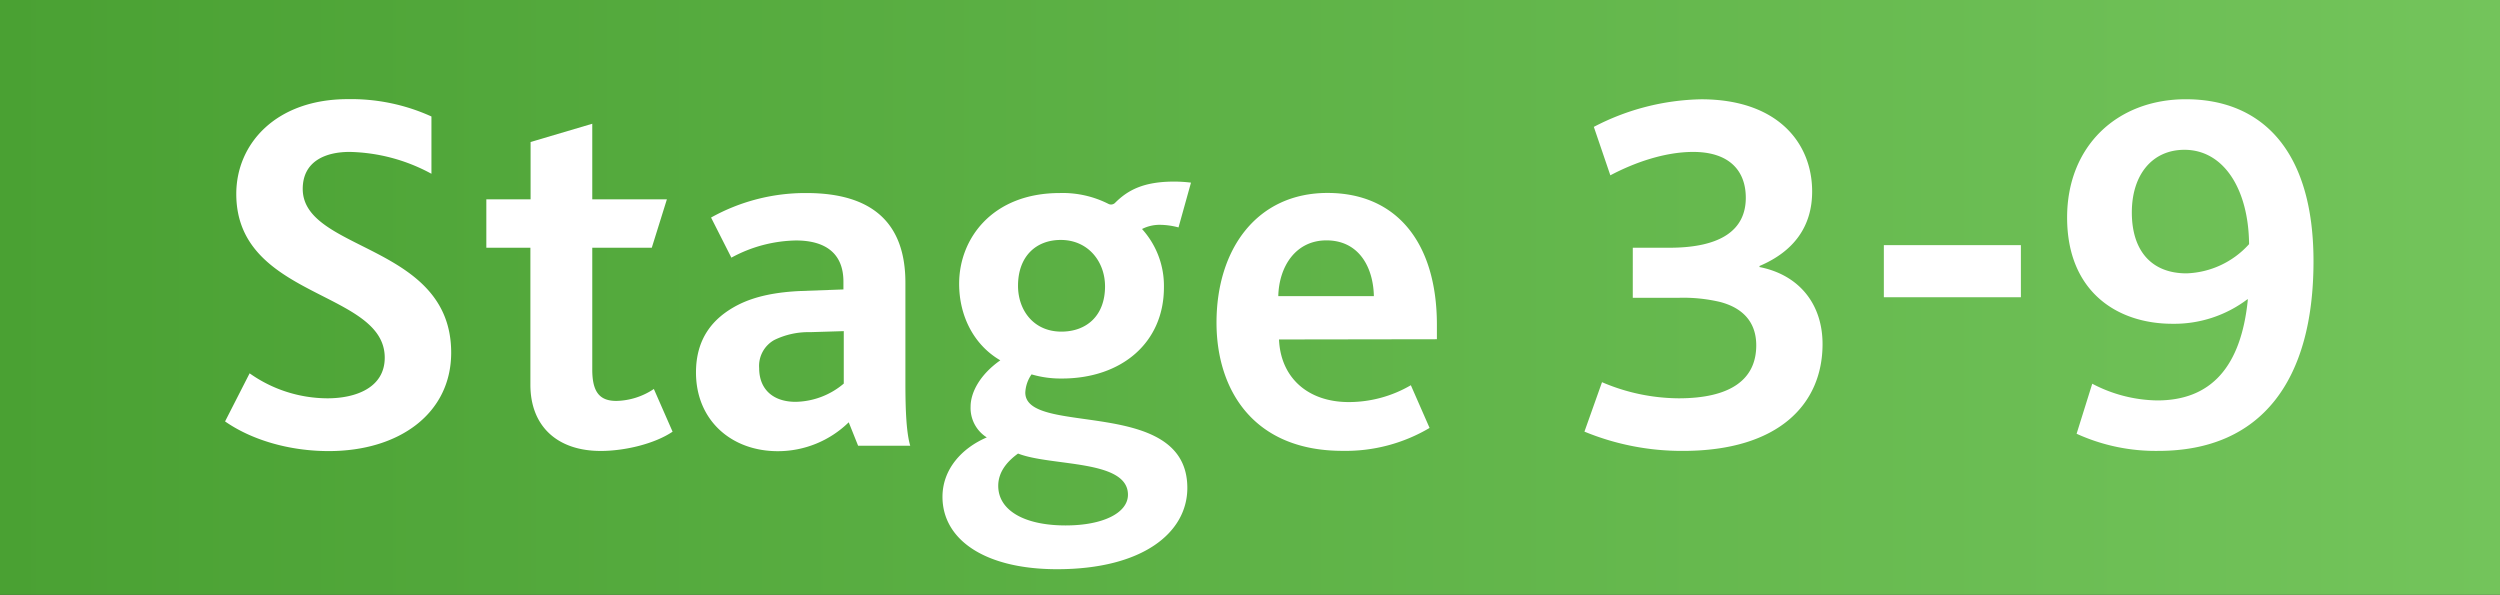
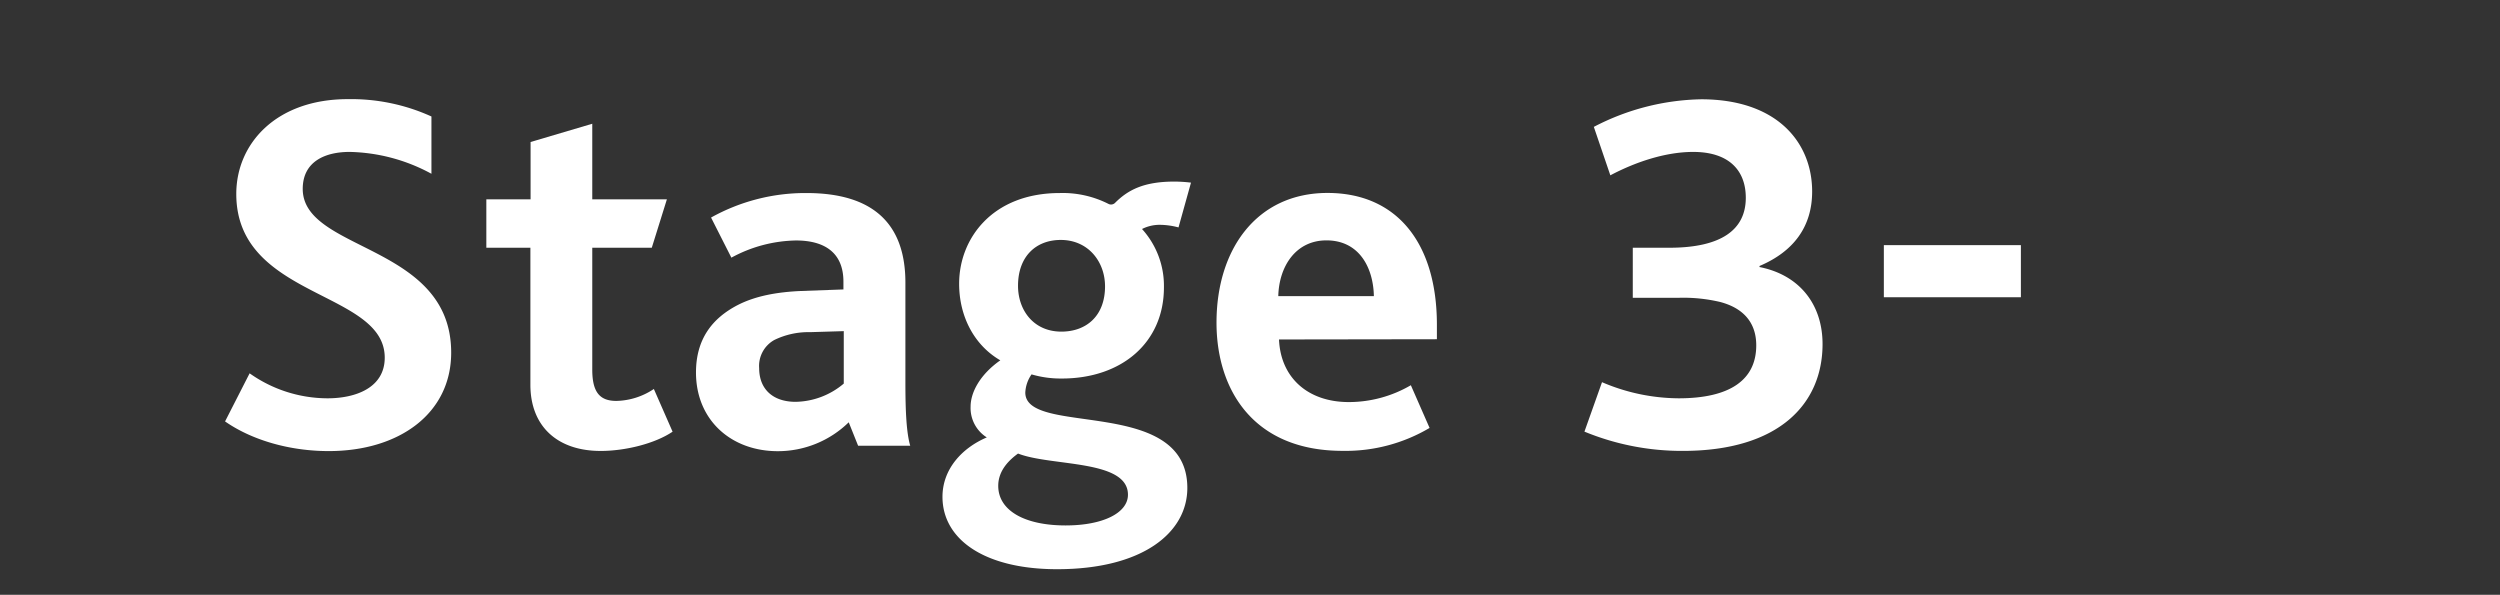
<svg xmlns="http://www.w3.org/2000/svg" viewBox="0 0 519.19 123.52">
  <rect x="0" y="0" width="519.19" height="123.52" fill="#333333" stroke="none" />
  <defs>
    <style>.cls-1{fill:url(#linear-gradient);}.cls-2{fill:#fff;}</style>
    <linearGradient id="linear-gradient" y1="61.76" x2="519.19" y2="61.76" gradientUnits="userSpaceOnUse">
      <stop offset="0" stop-color="#4aa133" />
      <stop offset="1" stop-color="#73c45b" />
    </linearGradient>
  </defs>
  <g id="Layer_2" data-name="Layer 2">
    <g id="Layer_1-2" data-name="Layer 1">
-       <rect class="cls-1" width="519.19" height="123.52" />
      <path class="cls-2" d="M51.84,77.53A28.08,28.08,0,0,0,68,82.72c6,0,11.9-2.27,11.9-8.44,0-14-30.83-12.22-30.83-34,0-10.5,8.33-19.69,23.15-19.69A40.28,40.28,0,0,1,89.6,24.19v11.9a37,37,0,0,0-17-4.54c-5,0-9.73,1.94-9.73,7.68,0,13.09,30.83,11.36,30.83,34,0,12.66-10.82,20.45-25.42,20.45-8.34,0-16.13-2.38-21.54-6.16Z" />
      <path class="cls-2" d="M110.15,79.91V51.45H101V41.39h9.19V29.49L123,25.7V41.39H138.5l-3.14,10.06H123V76.77c0,4.76,1.62,6.49,5,6.49a14.47,14.47,0,0,0,7.79-2.48l3.89,8.87c-3.68,2.49-9.84,4-14.93,4C115.67,93.65,110.15,88.46,110.15,79.91Z" />
      <path class="cls-2" d="M176.26,87.7a21.05,21.05,0,0,1-14.72,6c-9.73,0-17-6.49-17-16.34,0-6.92,3.35-11.25,8.65-14,3.57-1.84,8-2.71,13.2-2.93l8.77-.32V58.49c0-6-3.9-8.55-9.85-8.55a29,29,0,0,0-13.42,3.57l-4.22-8.33a40.21,40.21,0,0,1,19.81-5.09c13.74,0,20.55,6.28,20.55,18.61V79.48c0,6,.22,10.39,1,13.09H178.21Zm-8-18.72a16.18,16.18,0,0,0-7.46,1.63,6.16,6.16,0,0,0-3.14,5.84c0,4.43,2.92,7,7.57,7a15.85,15.85,0,0,0,10-3.79V68.77Z" />
      <path class="cls-2" d="M195.73,103.17c0-5.62,3.9-10.06,9.2-12.33a7.22,7.22,0,0,1-3.36-6.39c0-3,2-6.7,6.17-9.62-5.41-3.14-8.55-9.09-8.55-15.91,0-9.41,6.93-18.83,20.89-18.83a21,21,0,0,1,10.17,2.28,1.18,1.18,0,0,0,1.3-.22c2.7-2.71,6-4.44,12.33-4.44a29,29,0,0,1,3.46.22l-2.59,9.3a15.55,15.55,0,0,0-3.79-.54,8.07,8.07,0,0,0-3.79.87,17.56,17.56,0,0,1,4.55,12.12c0,11.47-8.77,18.93-21.21,18.93a21.51,21.51,0,0,1-6.28-.86,7.15,7.15,0,0,0-1.3,3.78c0,9.2,33.65.65,33.65,19.8,0,9.31-9.3,16.88-27.05,16.88C204.49,118.21,195.73,112.05,195.73,103.17Zm38.52-.43c0-7.36-15.91-5.84-22.83-8.55-1.62,1.19-4.11,3.36-4.11,6.71,0,5.09,5.41,8.22,14,8.22C229.06,109.12,234.25,106.53,234.25,102.74Zm-4.76-43.28c0-5.08-3.46-9.63-9.2-9.63-5.08,0-8.87,3.36-8.87,9.52,0,5.09,3.25,9.52,9,9.52C225.59,68.87,229.49,65.63,229.49,59.46Z" />
      <path class="cls-2" d="M265.62,70.5c.33,7.9,5.95,13,14.5,13A25.56,25.56,0,0,0,293,80l3.89,8.87a34.19,34.19,0,0,1-18.07,4.76c-18.61,0-26.18-12.77-26.18-26.62,0-15.36,8.44-26.94,23.05-26.94,14.39,0,22.72,10.39,22.72,27.38v3Zm19.7-9c-.11-5.85-3-11.58-9.85-11.58-6.38,0-9.85,5.41-10,11.58Z" />
      <path class="cls-2" d="M332.7,79.37a40.86,40.86,0,0,0,15.91,3.35c10.6,0,16.12-3.78,16.12-11,0-4.55-2.49-7.68-7.47-9a33.1,33.1,0,0,0-8.76-.87h-9.41V51.45h7.57c10.71,0,15.9-3.67,15.9-10.38,0-5.74-3.57-9.52-10.92-9.52-5.85,0-12.12,2.16-17.21,4.86L331,26.35a50,50,0,0,1,22.29-5.73c15.9,0,23.05,9.09,23.05,19.15,0,7.25-3.79,12.44-10.93,15.47v.22c8.22,1.62,13.09,7.68,13.09,16,0,12.44-9.09,22.18-29,22.18a53.08,53.08,0,0,1-20.45-4Z" />
      <path class="cls-2" d="M391.23,50.91h28.46V61.73H391.23Z" />
-       <path class="cls-2" d="M431.26,90.08l3.25-10.39A29.8,29.8,0,0,0,448,83.16c11.15,0,17.43-6.93,18.83-21h-.11a25.18,25.18,0,0,1-15.58,5.08c-11.36,0-21.85-6.6-21.85-22.07,0-14.82,10.38-24.56,24.67-24.56,15.47,0,26.5,10.28,26.5,33.65,0,24.77-10.82,39.38-32.24,39.38A39.6,39.6,0,0,1,431.26,90.08ZM467.08,50.7c-.11-11.47-5.3-19.59-13.42-19.59-6.71,0-10.93,5.2-10.93,13,0,8,4.11,12.66,11.36,12.66A18.3,18.3,0,0,0,467.08,50.7Z" />
    </g>
  </g>
</svg>